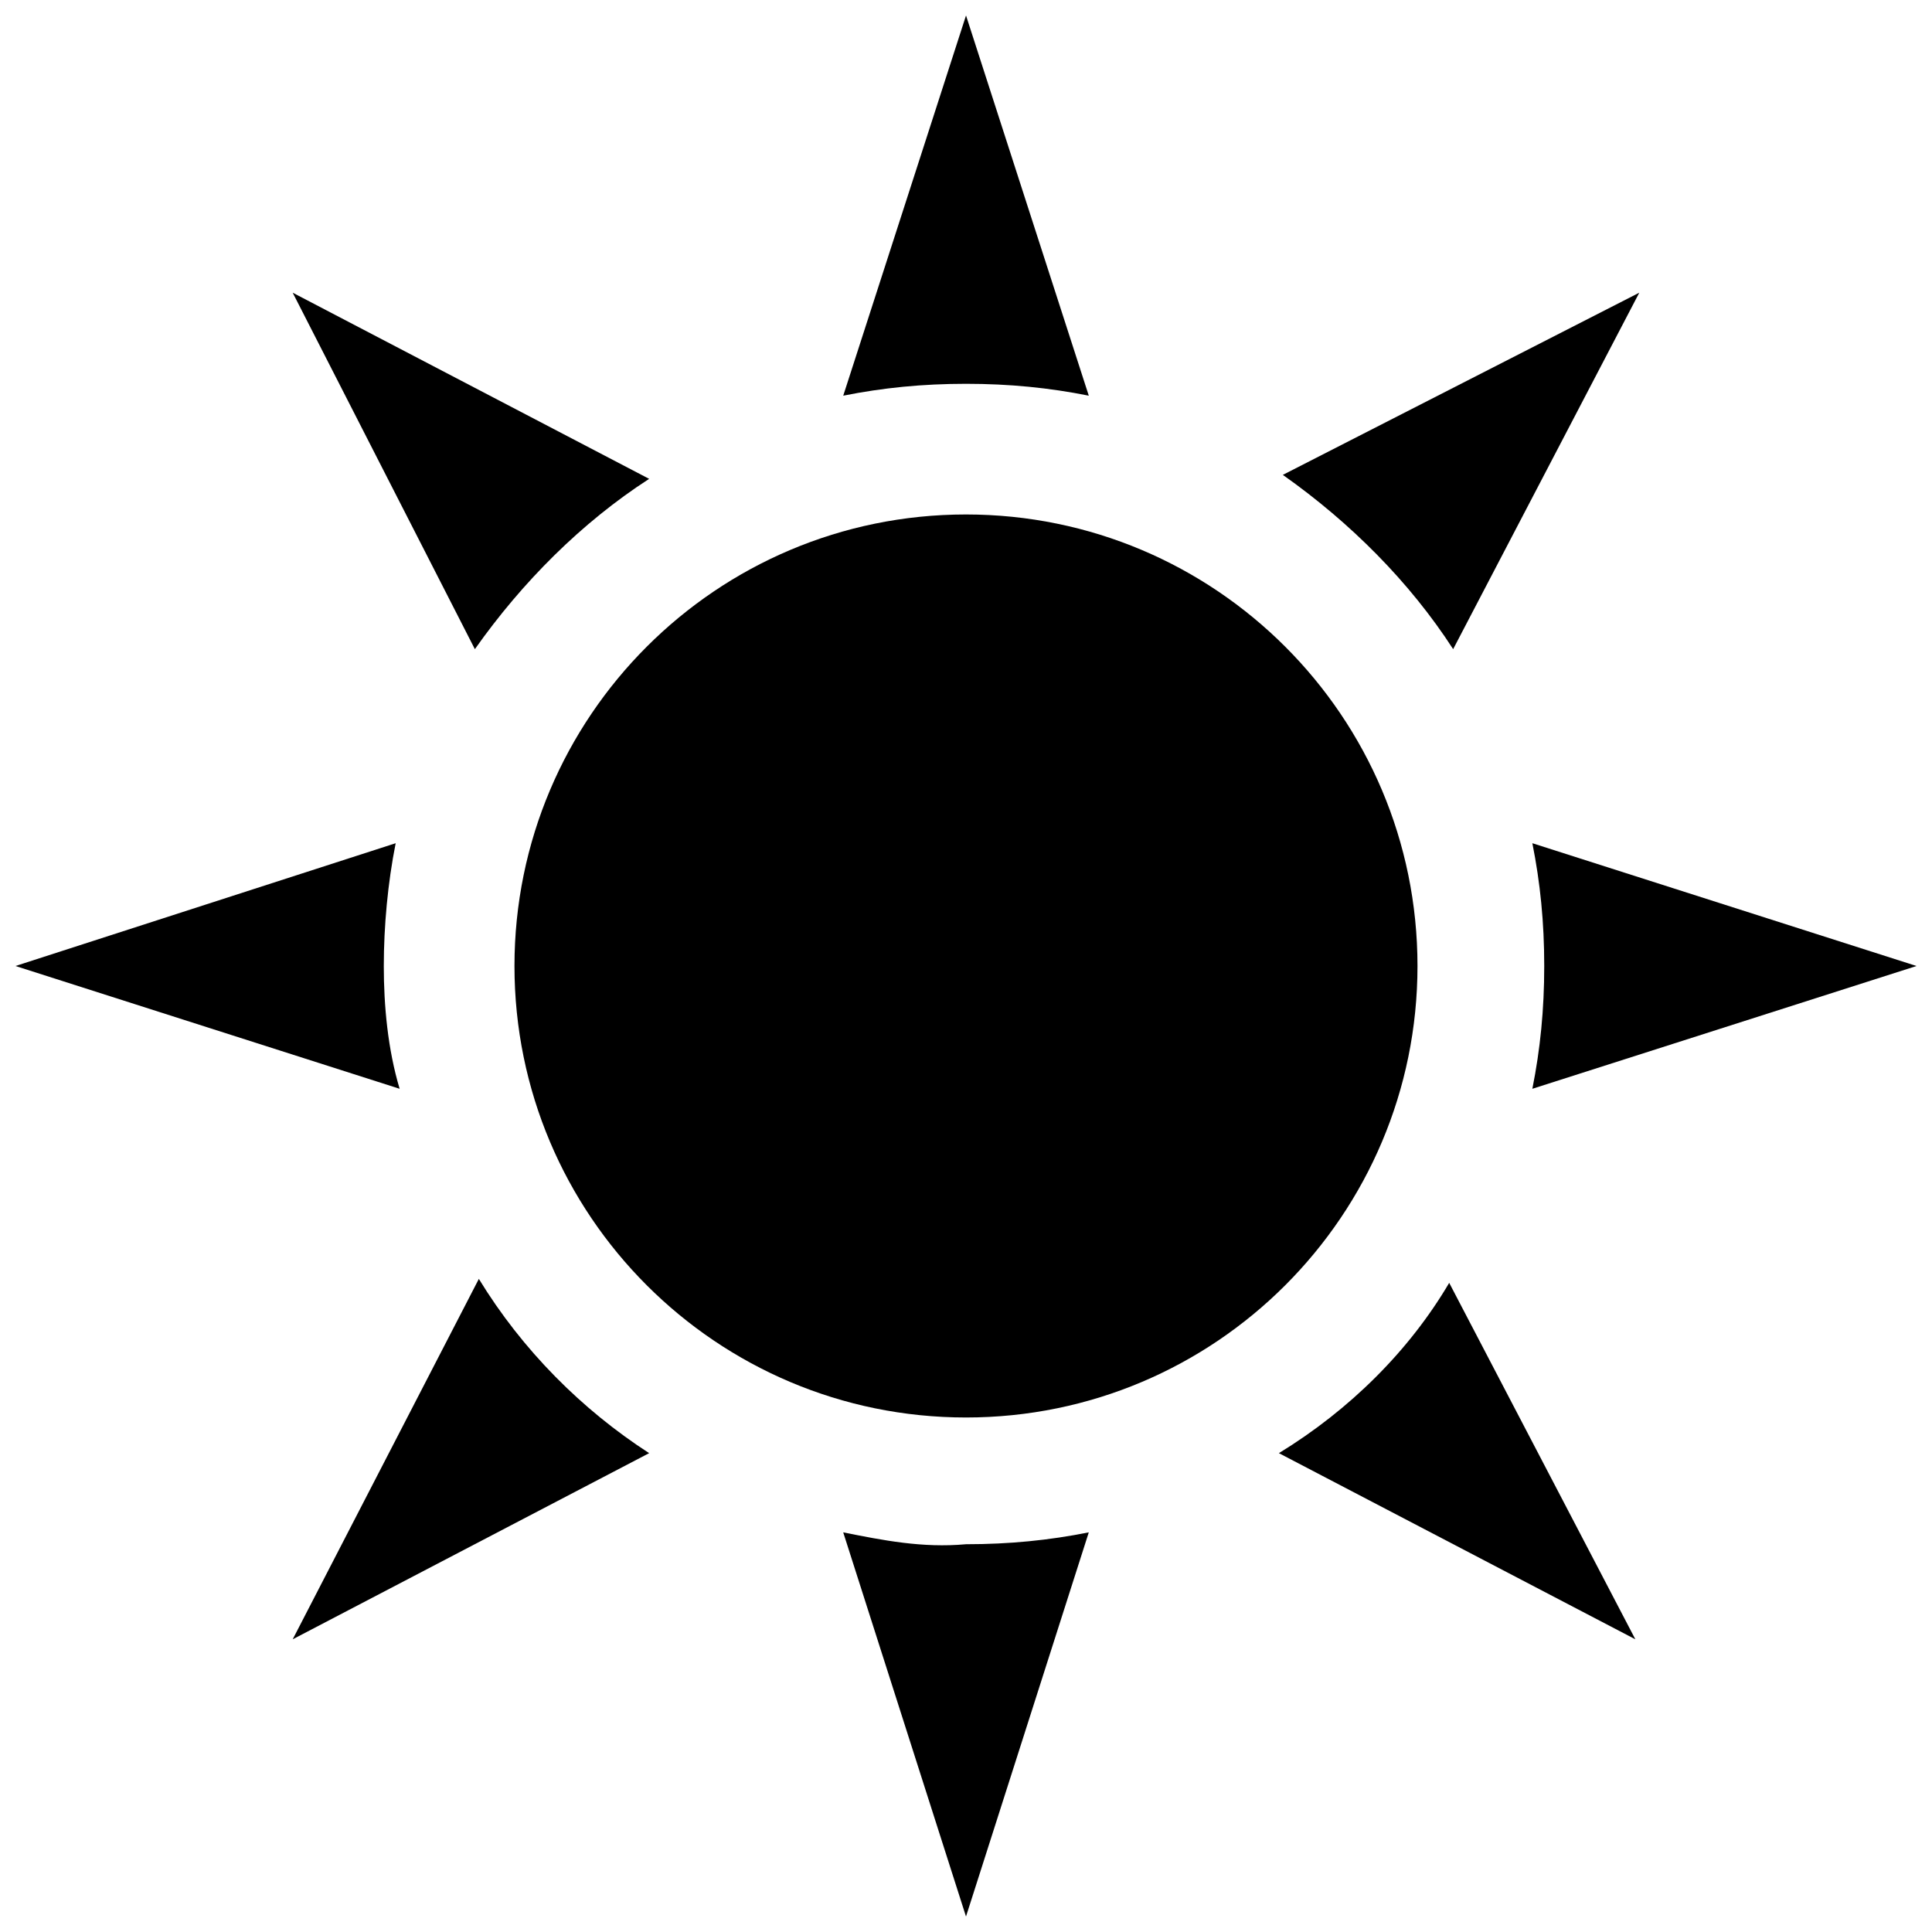
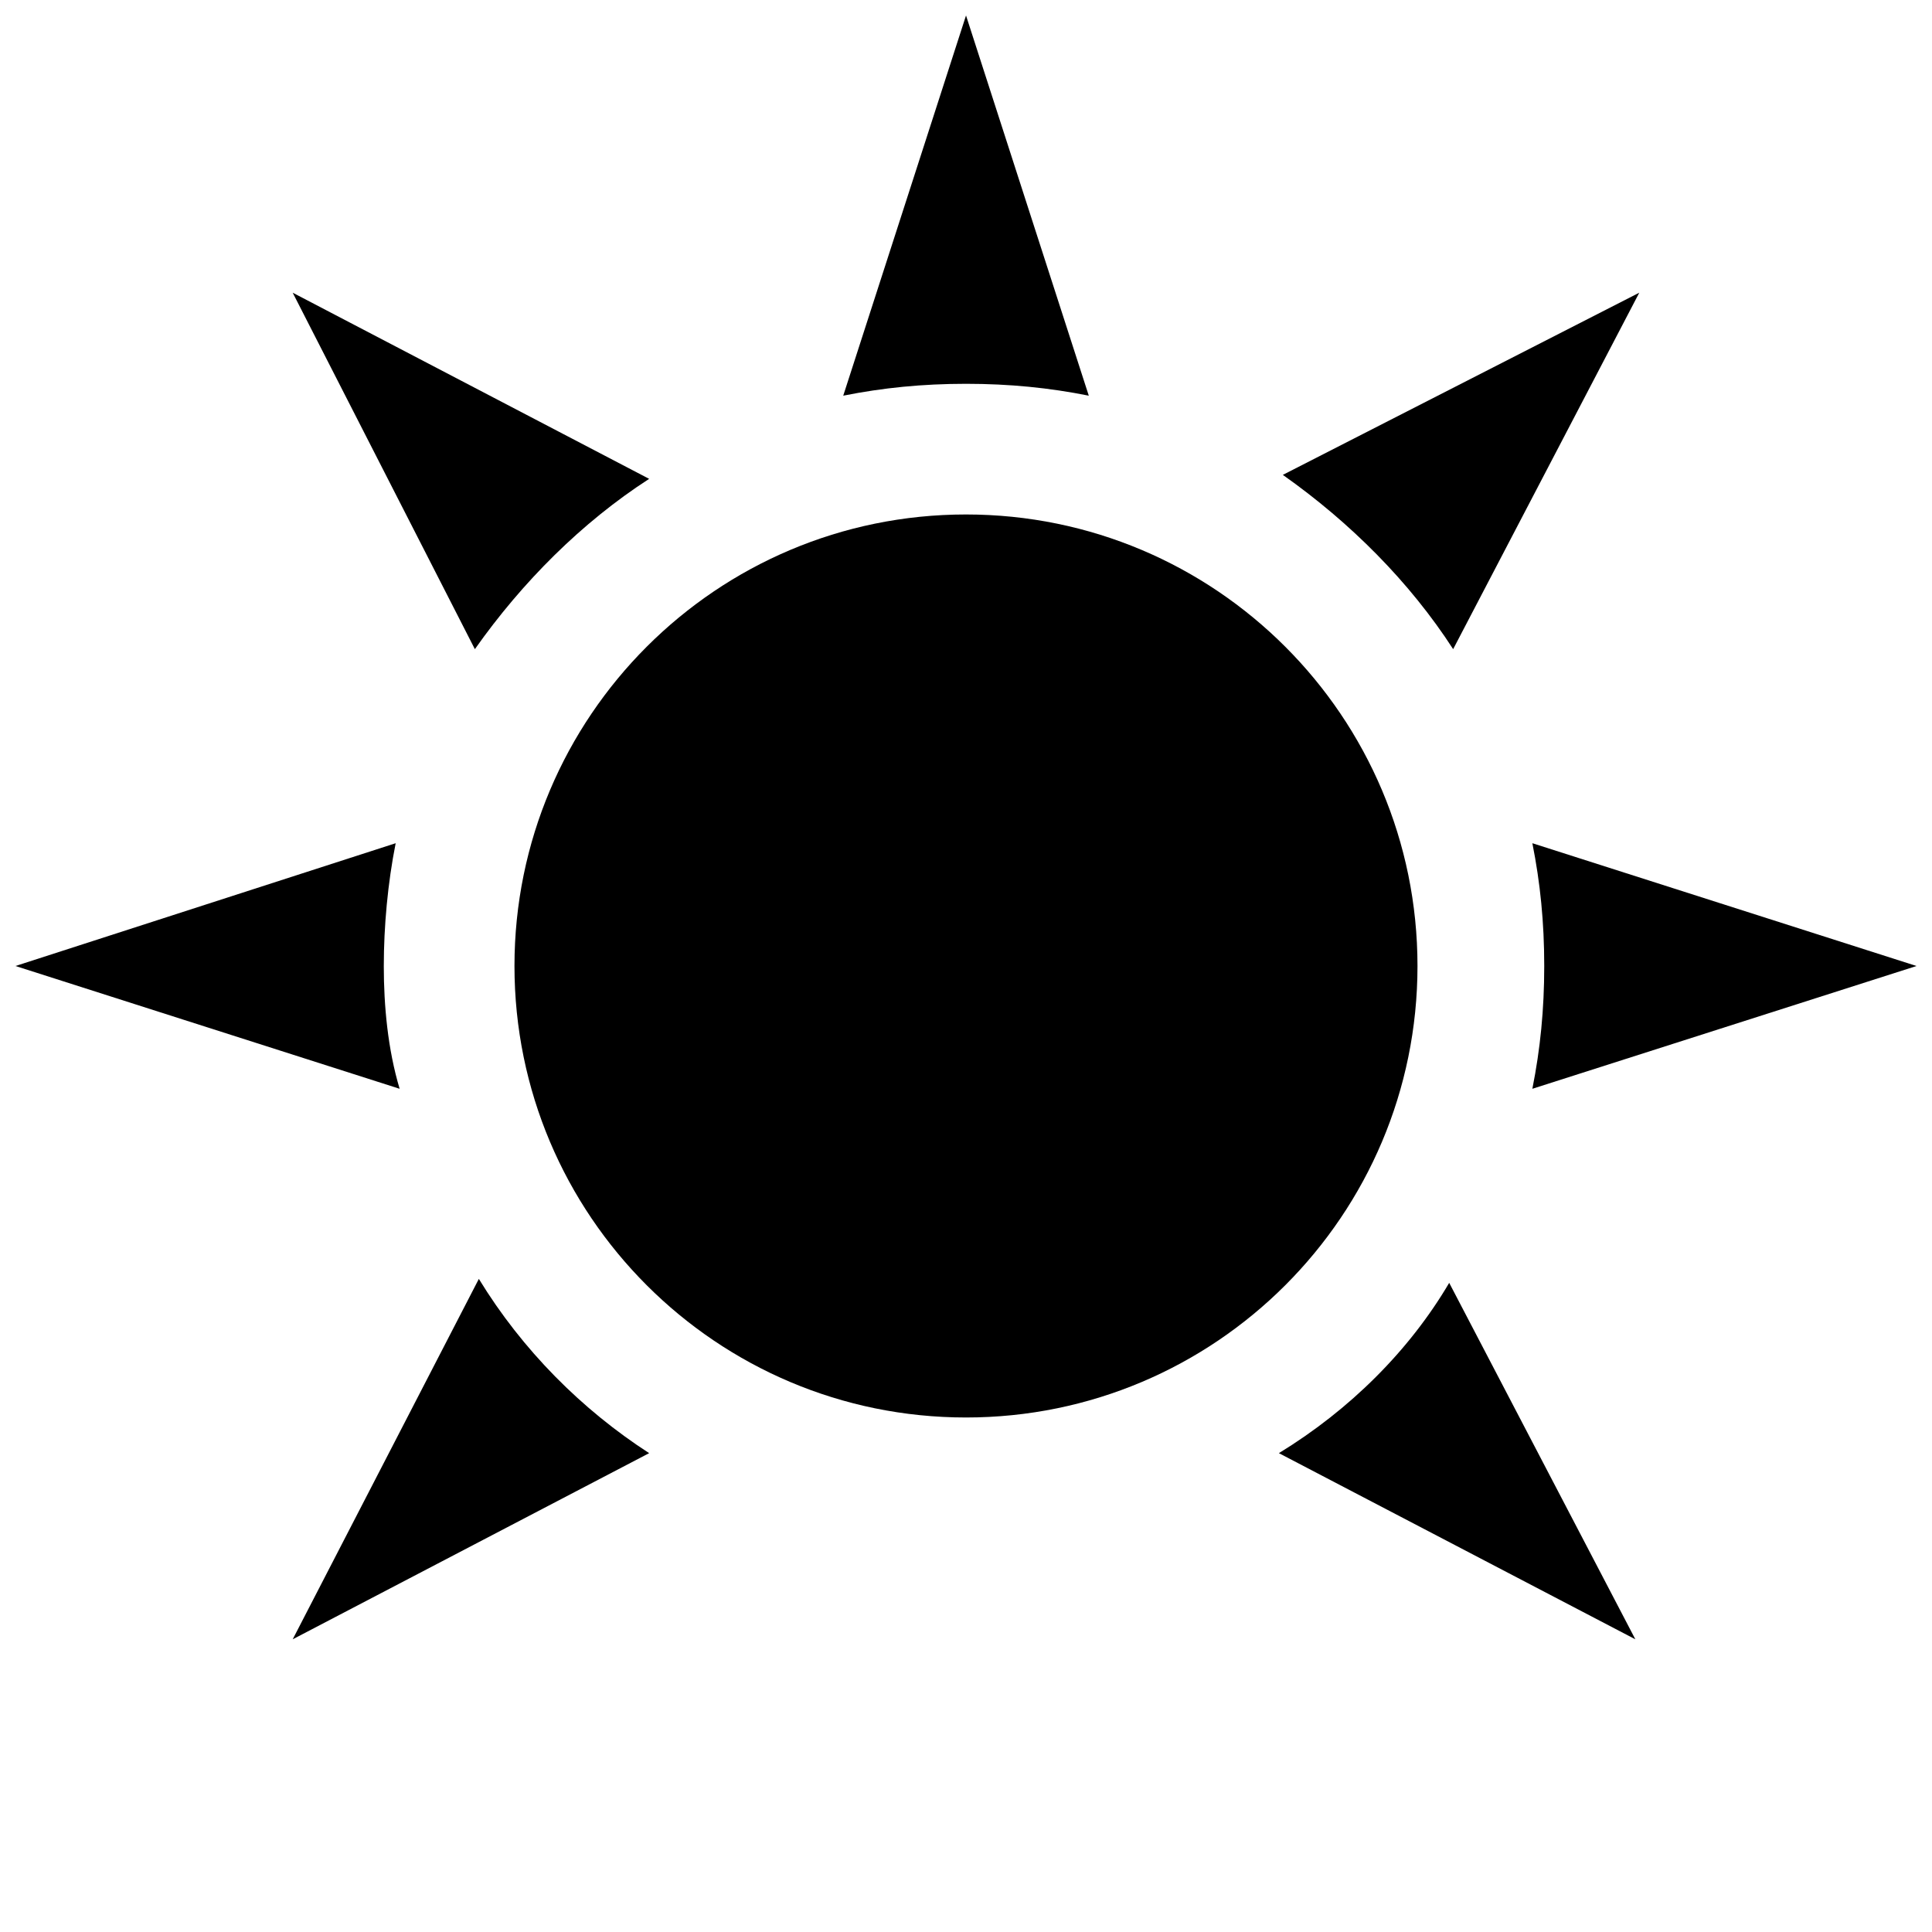
<svg xmlns="http://www.w3.org/2000/svg" width="800px" height="800px" version="1.1" viewBox="144 144 512 512">
  <defs>
    <clipPath id="d">
      <path d="m367 148.09h66v100.91h-66z" />
    </clipPath>
    <clipPath id="c">
-       <path d="m367 550h66v101.9h-66z" />
-     </clipPath>
+       </clipPath>
    <clipPath id="b">
      <path d="m550 367h101.9v66h-101.9z" />
    </clipPath>
    <clipPath id="a">
      <path d="m148.09 367h101.91v66h-101.91z" />
    </clipPath>
  </defs>
  <path d="m519.65 400c0 66.082-53.57 119.65-119.65 119.65-66.086 0-119.66-53.57-119.66-119.65 0-66.086 53.57-119.66 119.66-119.66 66.082 0 119.65 53.57 119.65 119.66" />
  <g clip-path="url(#d)">
    <path d="m432.54 248.86-32.535-100.76-32.539 100.76c10.496-2.098 20.992-3.148 32.539-3.148 11.543 0 22.039 1.051 32.535 3.148z" />
  </g>
  <g clip-path="url(#c)">
    <path d="m367.46 550.09 32.539 101.81 32.539-101.81c-10.496 2.098-20.992 3.148-32.539 3.148-11.547 1.051-22.043-1.047-32.539-3.148z" />
  </g>
  <path d="m529.1 316.03 49.328-94.465-94.465 48.281c17.844 12.594 33.59 28.34 45.137 46.184z" />
  <path d="m270.9 482.92-49.332 95.512 94.465-49.332c-17.844-11.543-33.59-27.289-45.133-46.18z" />
  <g clip-path="url(#b)">
    <path d="m651.9 400-101.81-32.539c2.098 10.496 3.148 20.992 3.148 32.539s-1.051 22.043-3.148 32.539z" />
  </g>
  <g clip-path="url(#a)">
    <path d="m245.71 400c0-10.496 1.051-22.043 3.148-32.539l-100.76 32.539 101.81 32.539c-3.148-10.5-4.199-22.043-4.199-32.539z" />
  </g>
  <path d="m482.92 529.1 94.465 49.332-49.332-94.465c-10.496 17.84-26.242 33.586-45.133 45.133z" />
  <path d="m316.03 270.9-94.465-49.332 48.281 94.465c12.594-17.844 28.34-33.59 46.184-45.133z" />
</svg>